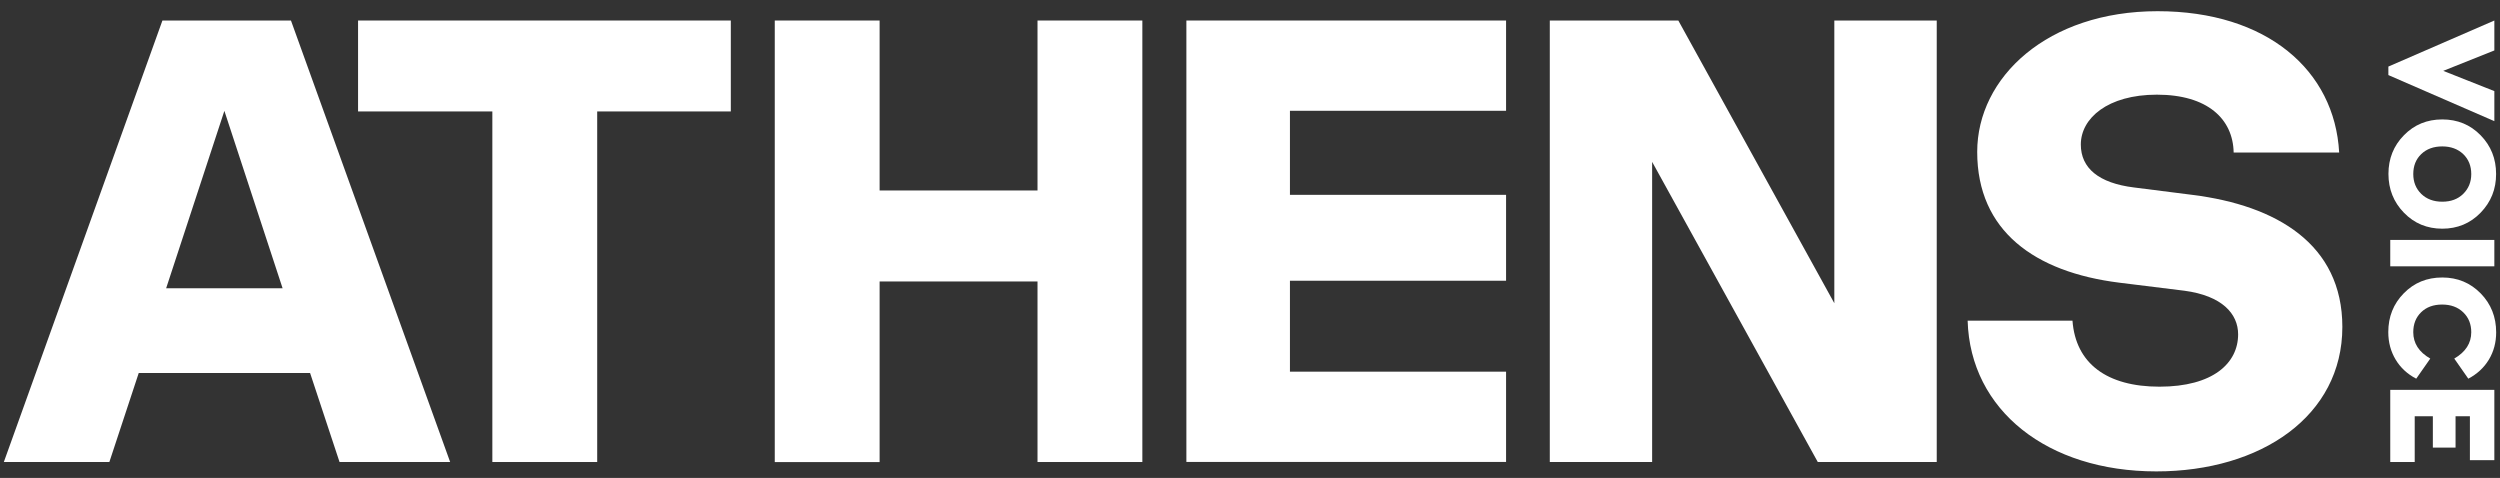
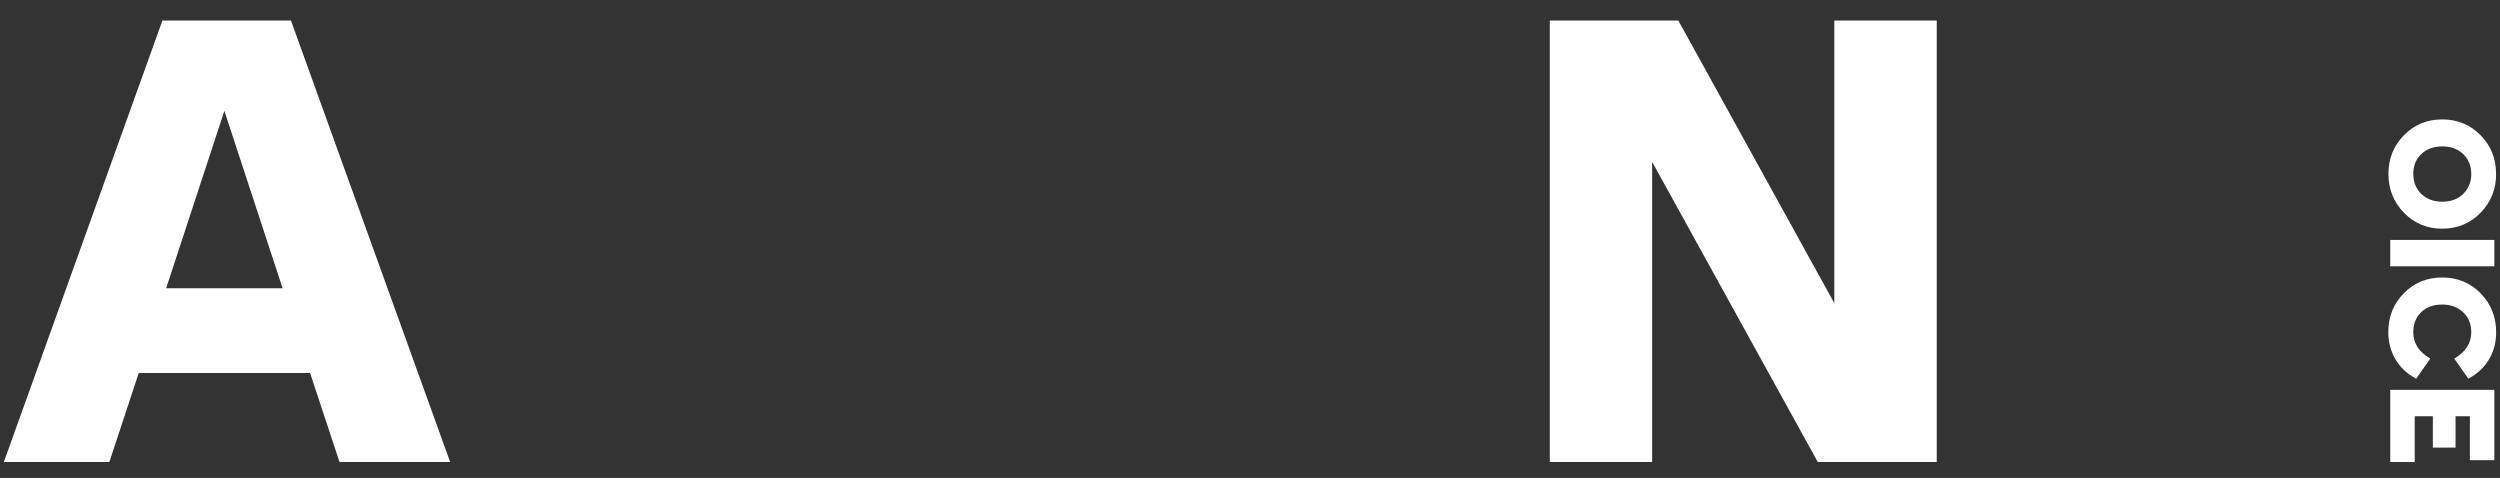
<svg xmlns="http://www.w3.org/2000/svg" width="204" height="39" viewBox="0 0 204 39" fill="none">
  <rect x="0" y="0" width="204" height="39" fill="#333333" stroke="none" />
  <g clip-path="url(#clip0_801_51463)">
    <path d="M13.254 1.674H23.742L36.732 37.7H27.706L25.303 30.437H11.321L8.924 37.7H0.313L13.254 1.674ZM23.06 23.523L18.309 9.046L13.557 23.523H23.06Z" fill="white" />
-     <path d="M29.218 9.094V1.674H59.634V9.094H48.731V37.7H40.176V9.094H29.218Z" fill="white" />
-     <path d="M71.776 1.674V15.543H84.661V1.674H93.216V37.7H84.661V22.968H71.776V37.706H63.221V1.674H71.776Z" fill="white" />
-     <path d="M122.895 1.674V9.04H105.259V15.899H122.895V22.908H105.259V30.328H122.895V37.694H96.809V1.674H122.895Z" fill="white" />
    <path d="M158.038 1.674V37.7H148.331L134.814 13.208V37.7H126.463V1.674H136.951L149.681 24.742V1.674H158.038Z" fill="white" />
-     <path d="M160.559 26.166H169.114C169.374 29.671 171.933 31.553 176.213 31.553C180.599 31.553 182.631 29.623 182.631 27.282C182.631 25.605 181.324 24.133 178.245 23.723L172.924 23.065C166.035 22.203 161.34 18.849 161.34 12.394C161.34 6.301 167.082 0.914 176.058 0.914C184.979 0.914 190.511 5.74 190.876 12.448H182.266C182.216 9.703 180.128 7.725 176.003 7.725C171.982 7.725 169.795 9.655 169.795 11.791C169.795 13.721 171.257 14.94 174.126 15.296L178.927 15.905C185.759 16.767 191.136 19.916 191.136 26.679C191.136 33.942 184.508 38.466 175.953 38.466C167.082 38.466 160.77 33.483 160.559 26.166Z" fill="white" />
-     <path d="M203.532 9.884L194.891 6.126V5.432L203.539 1.674V4.117L199.369 5.782L203.539 7.435V9.884H203.532Z" fill="white" />
    <path d="M195.045 21.732V19.578H203.538V21.732H195.045Z" fill="white" />
    <path d="M203.092 29.345C202.696 30.002 202.132 30.521 201.414 30.901L200.268 29.26C201.191 28.723 201.655 28.006 201.655 27.107C201.655 26.449 201.438 25.906 200.998 25.484C200.559 25.062 199.989 24.851 199.276 24.851C198.564 24.851 197.994 25.062 197.567 25.478C197.139 25.894 196.922 26.437 196.922 27.107C196.922 28.012 197.387 28.729 198.31 29.26L197.164 30.901C196.445 30.527 195.882 30.008 195.485 29.345C195.089 28.687 194.884 27.939 194.884 27.101C194.884 25.846 195.306 24.79 196.148 23.933C196.99 23.071 198.037 22.643 199.289 22.643C200.534 22.643 201.575 23.077 202.423 23.94C203.266 24.802 203.687 25.864 203.687 27.119C203.687 27.945 203.489 28.687 203.092 29.345Z" fill="white" />
    <path d="M201.544 37.549V33.966H200.373V36.524H198.521V33.966H197.04V37.7H195.045V31.812H203.538V37.549H201.544Z" fill="white" />
    <path d="M202.417 17.358C201.575 18.227 200.528 18.661 199.289 18.661C198.05 18.661 197.003 18.227 196.161 17.358C195.318 16.489 194.897 15.434 194.897 14.191C194.897 12.948 195.318 11.893 196.161 11.036C197.003 10.173 198.05 9.745 199.289 9.745C200.528 9.745 201.575 10.173 202.417 11.036C203.26 11.899 203.681 12.948 203.681 14.191C203.687 15.434 203.26 16.489 202.417 17.358ZM200.999 12.574C200.559 12.158 199.989 11.947 199.289 11.947C198.577 11.947 198.007 12.158 197.573 12.574C197.139 12.991 196.923 13.534 196.923 14.203C196.923 14.855 197.139 15.392 197.573 15.82C198.007 16.242 198.577 16.459 199.289 16.459C199.995 16.459 200.565 16.248 200.999 15.82C201.432 15.392 201.655 14.855 201.655 14.203C201.655 13.534 201.432 12.991 200.999 12.574Z" fill="white" />
  </g>
  <defs>
    <clipPath id="clip0_801_51463">
      <rect width="204" height="39" fill="white" />
    </clipPath>
  </defs>
</svg>